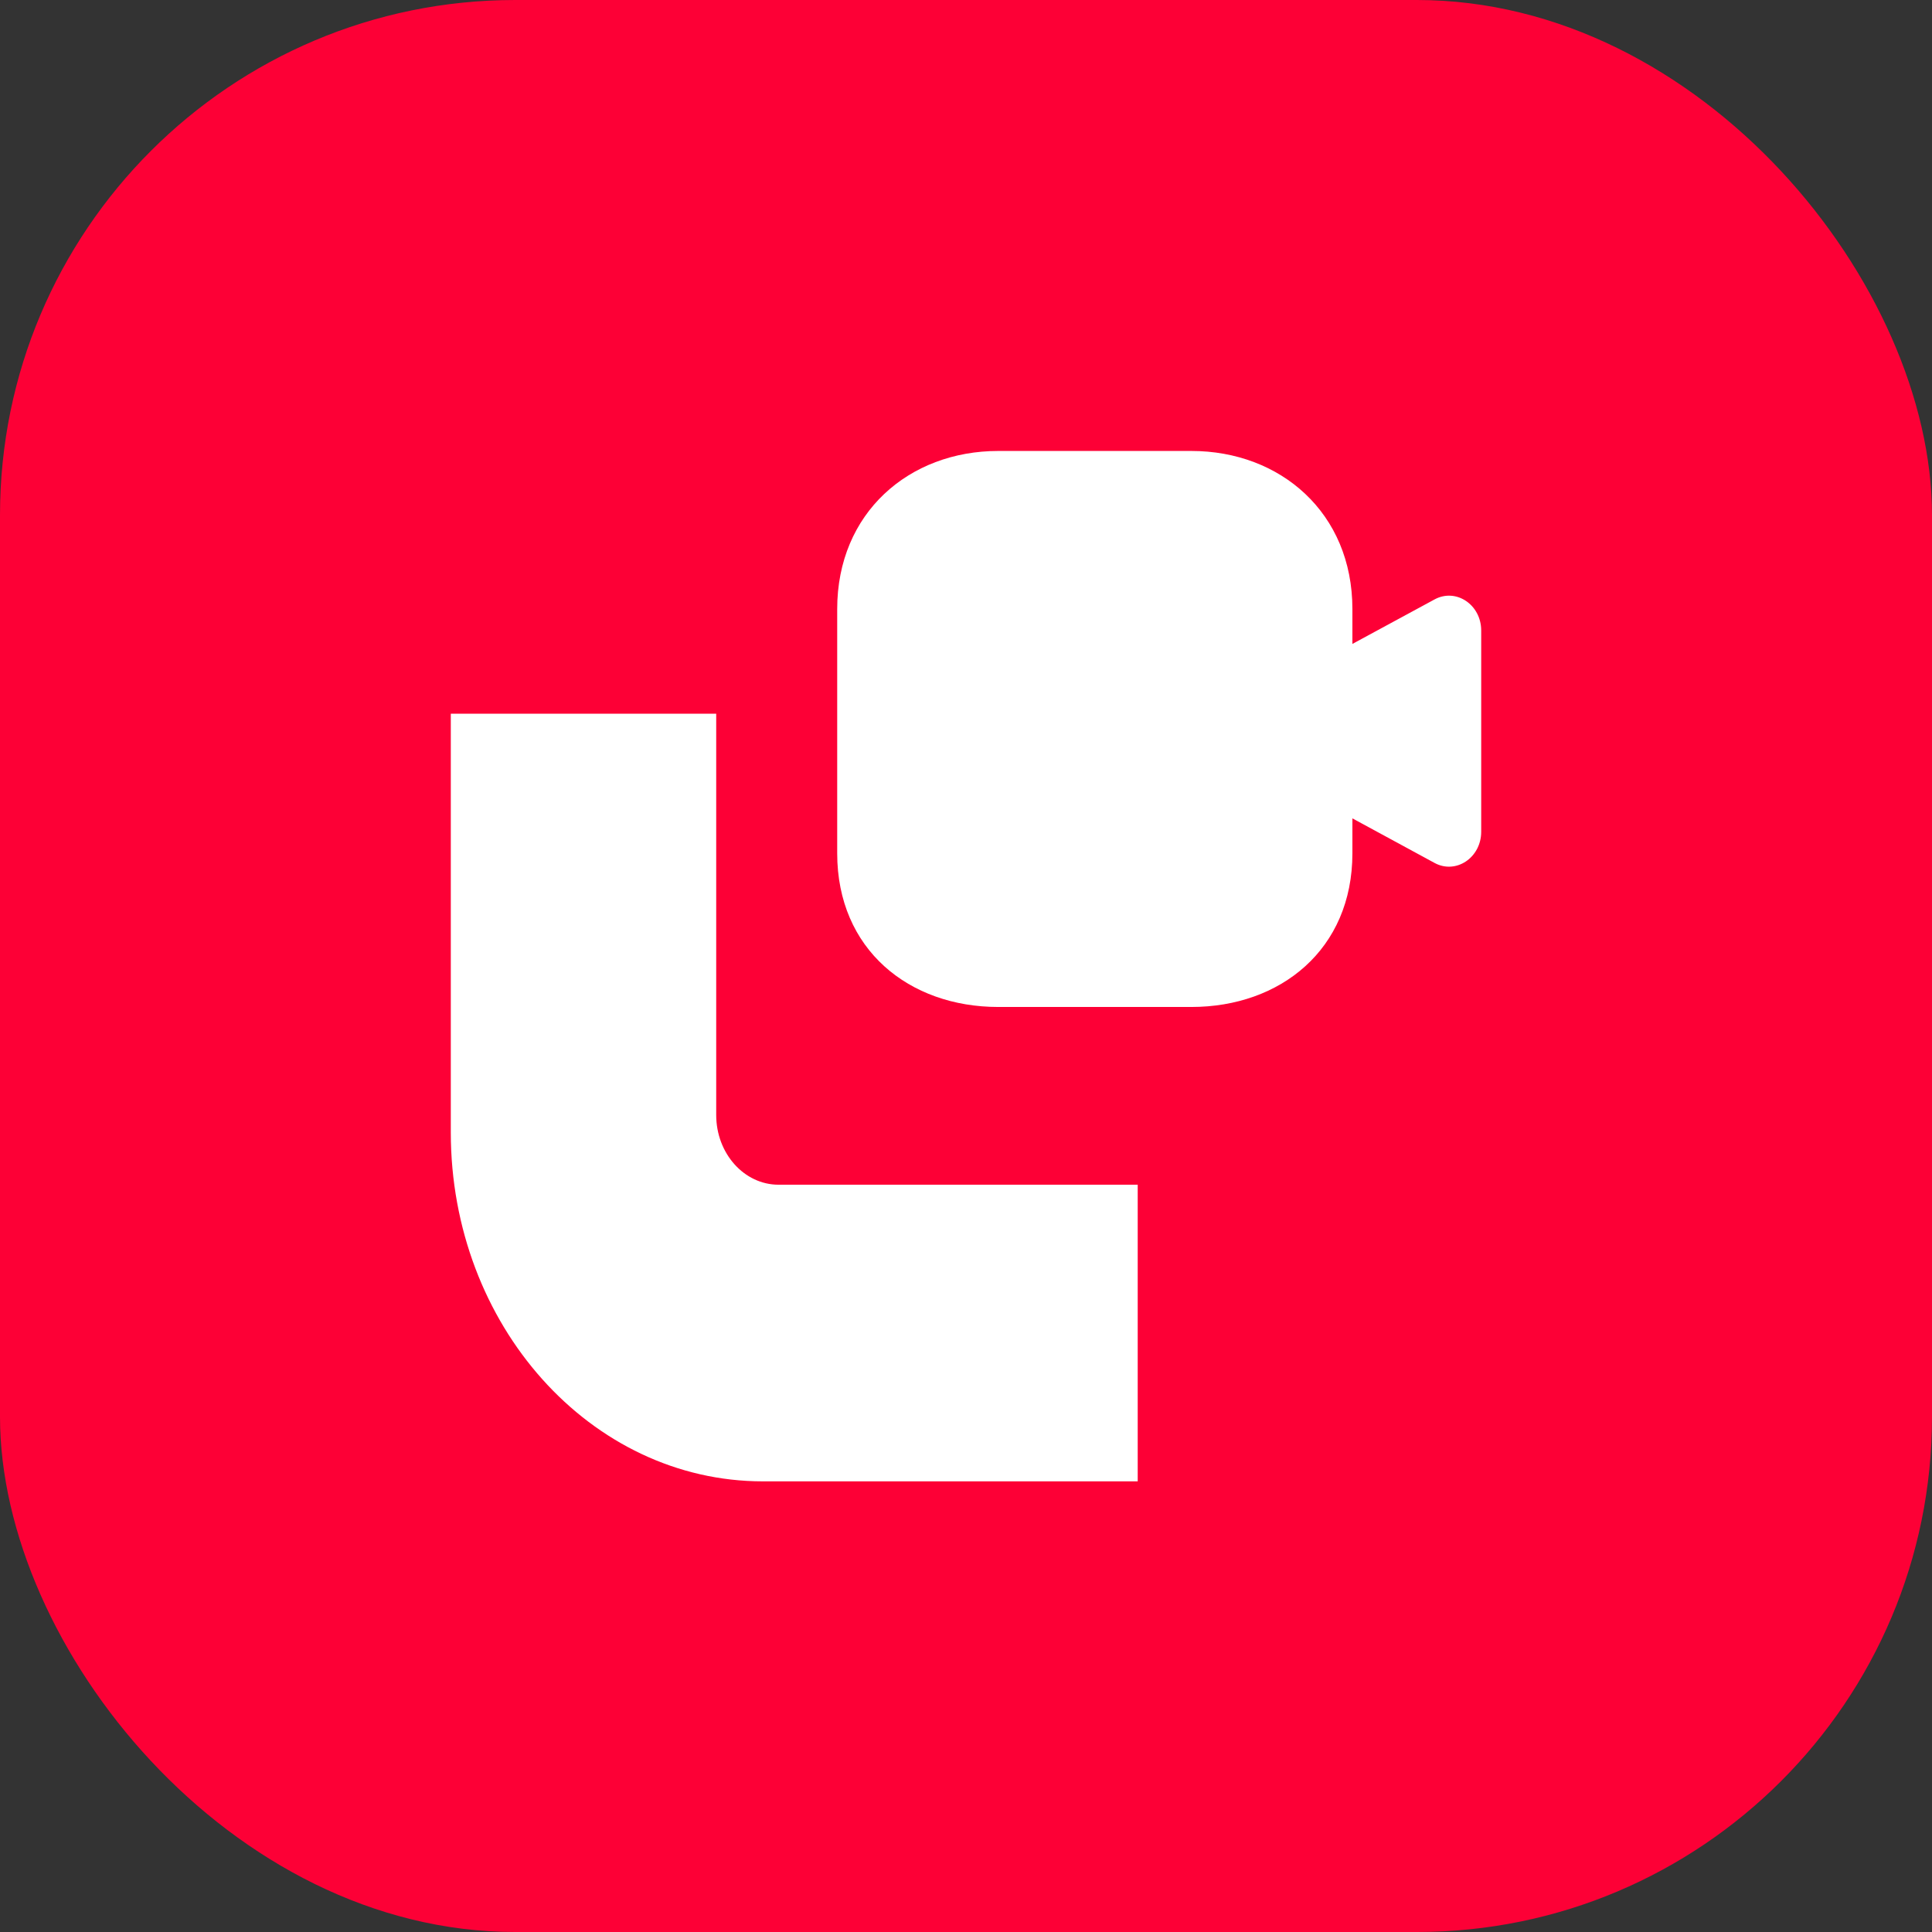
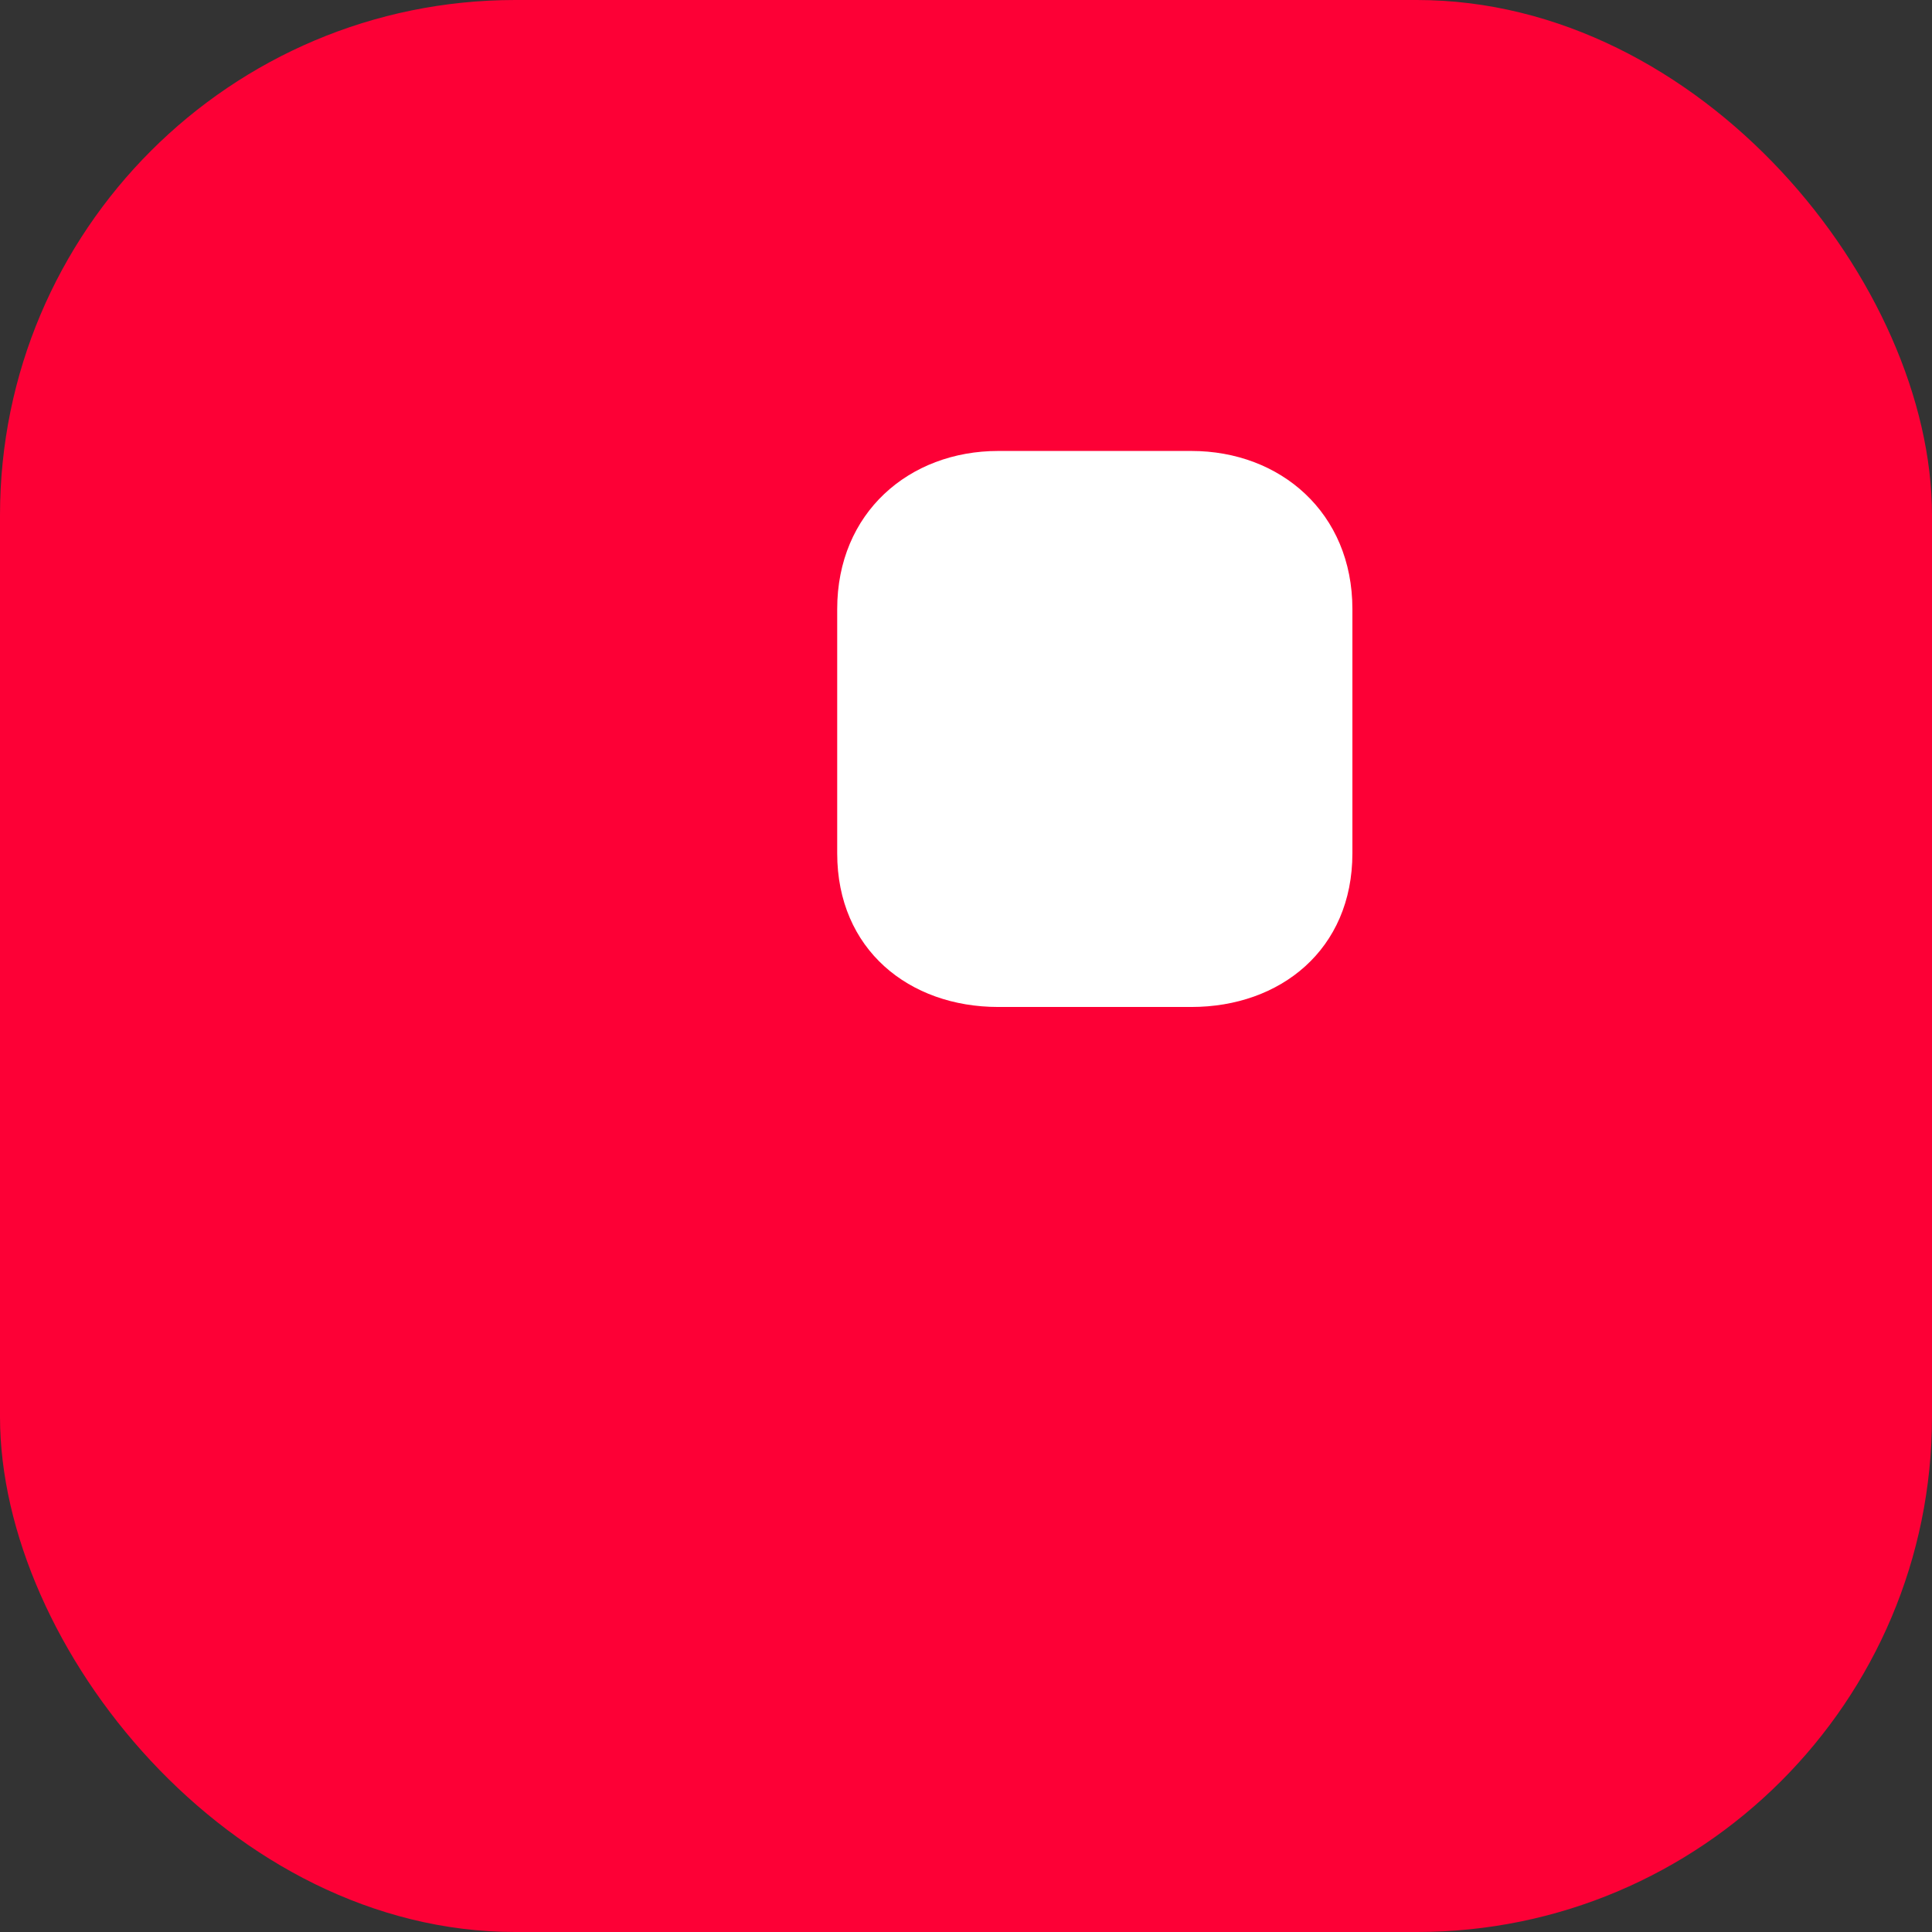
<svg xmlns="http://www.w3.org/2000/svg" width="24" height="24" viewBox="0 0 24 24" fill="none">
  <rect x="0" y="0" width="24" height="24" fill="#333333" stroke="none" />
  <rect width="24" height="24" rx="6.4" fill="#FD0036" />
-   <path d="M8.897 8.866H5.6V14.067C5.6 16.461 7.336 18.402 9.478 18.402H14.133V14.717H9.672C9.244 14.717 8.897 14.329 8.897 13.851V8.866Z" fill="white" />
  <path d="M10.4 7.566C10.4 6.369 11.295 5.602 12.4 5.602H14.8C15.904 5.602 16.8 6.369 16.8 7.566V10.6C16.8 11.797 15.904 12.509 14.8 12.509H12.4C11.295 12.509 10.4 11.797 10.4 10.6V7.566Z" fill="white" />
-   <path d="M16.8 7.999L17.821 7.446C18.087 7.302 18.4 7.511 18.4 7.833V10.332C18.4 10.654 18.087 10.864 17.821 10.72L16.8 10.166V7.999Z" fill="white" />
</svg>